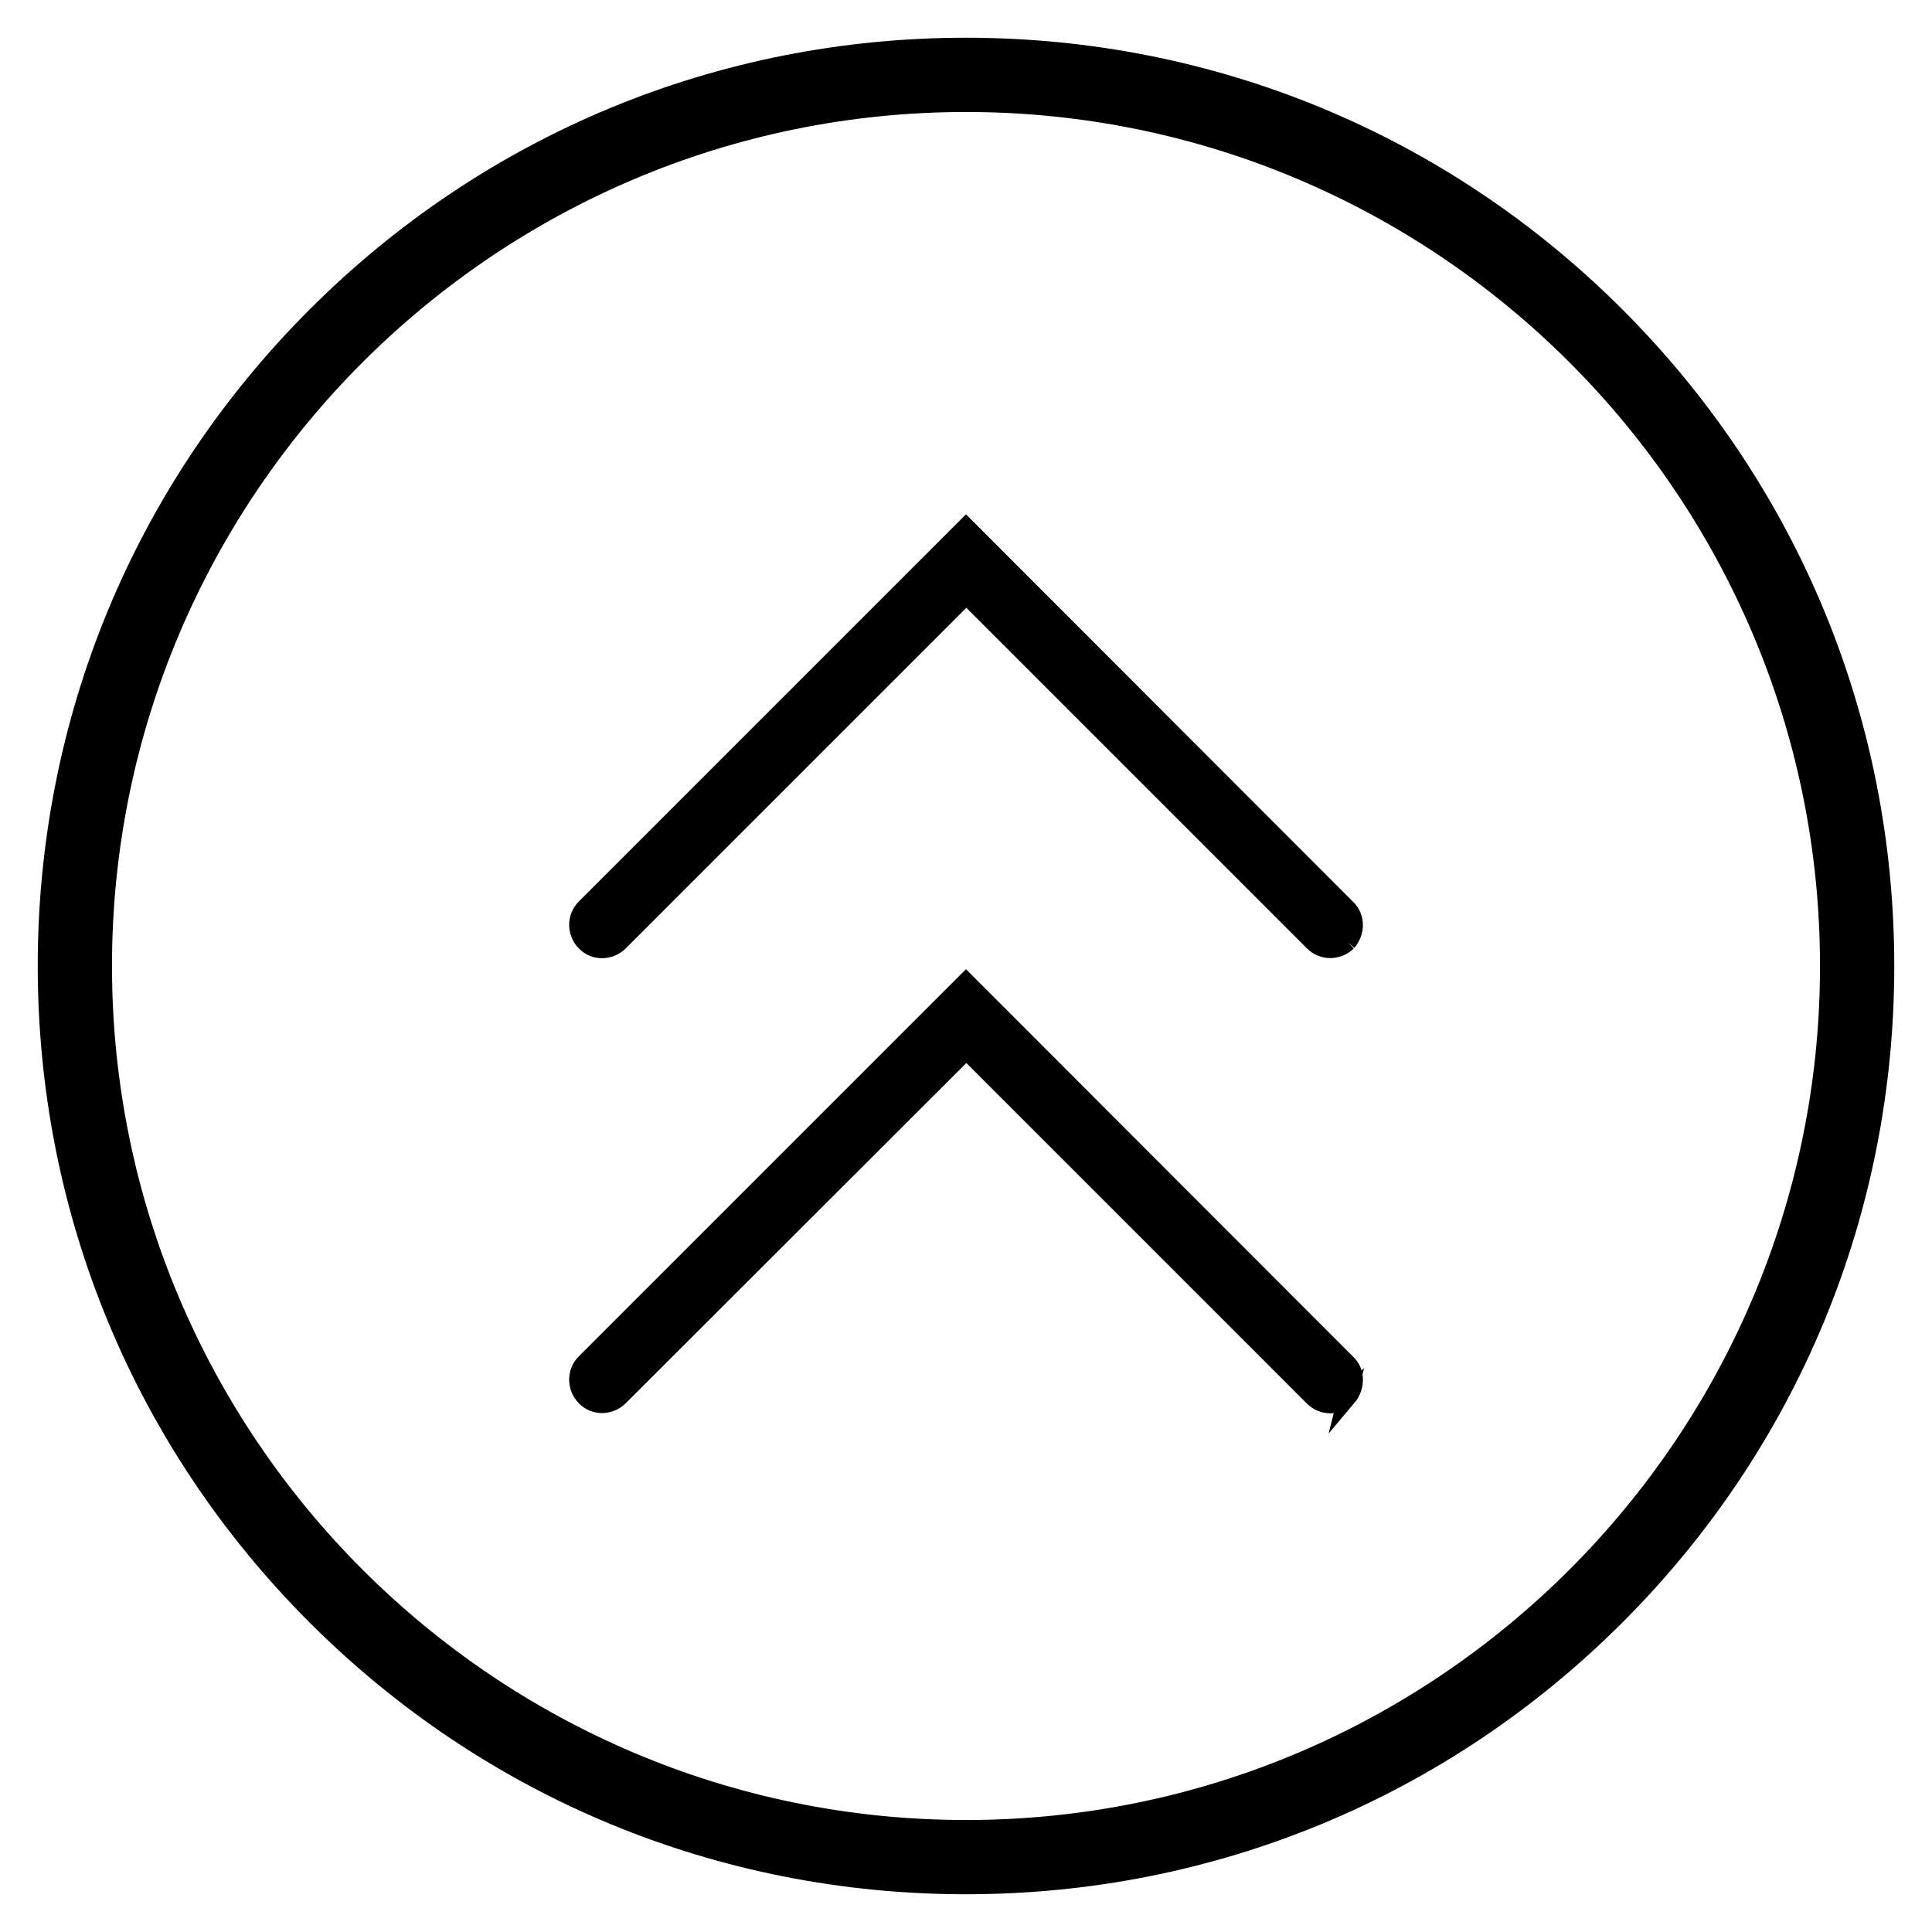
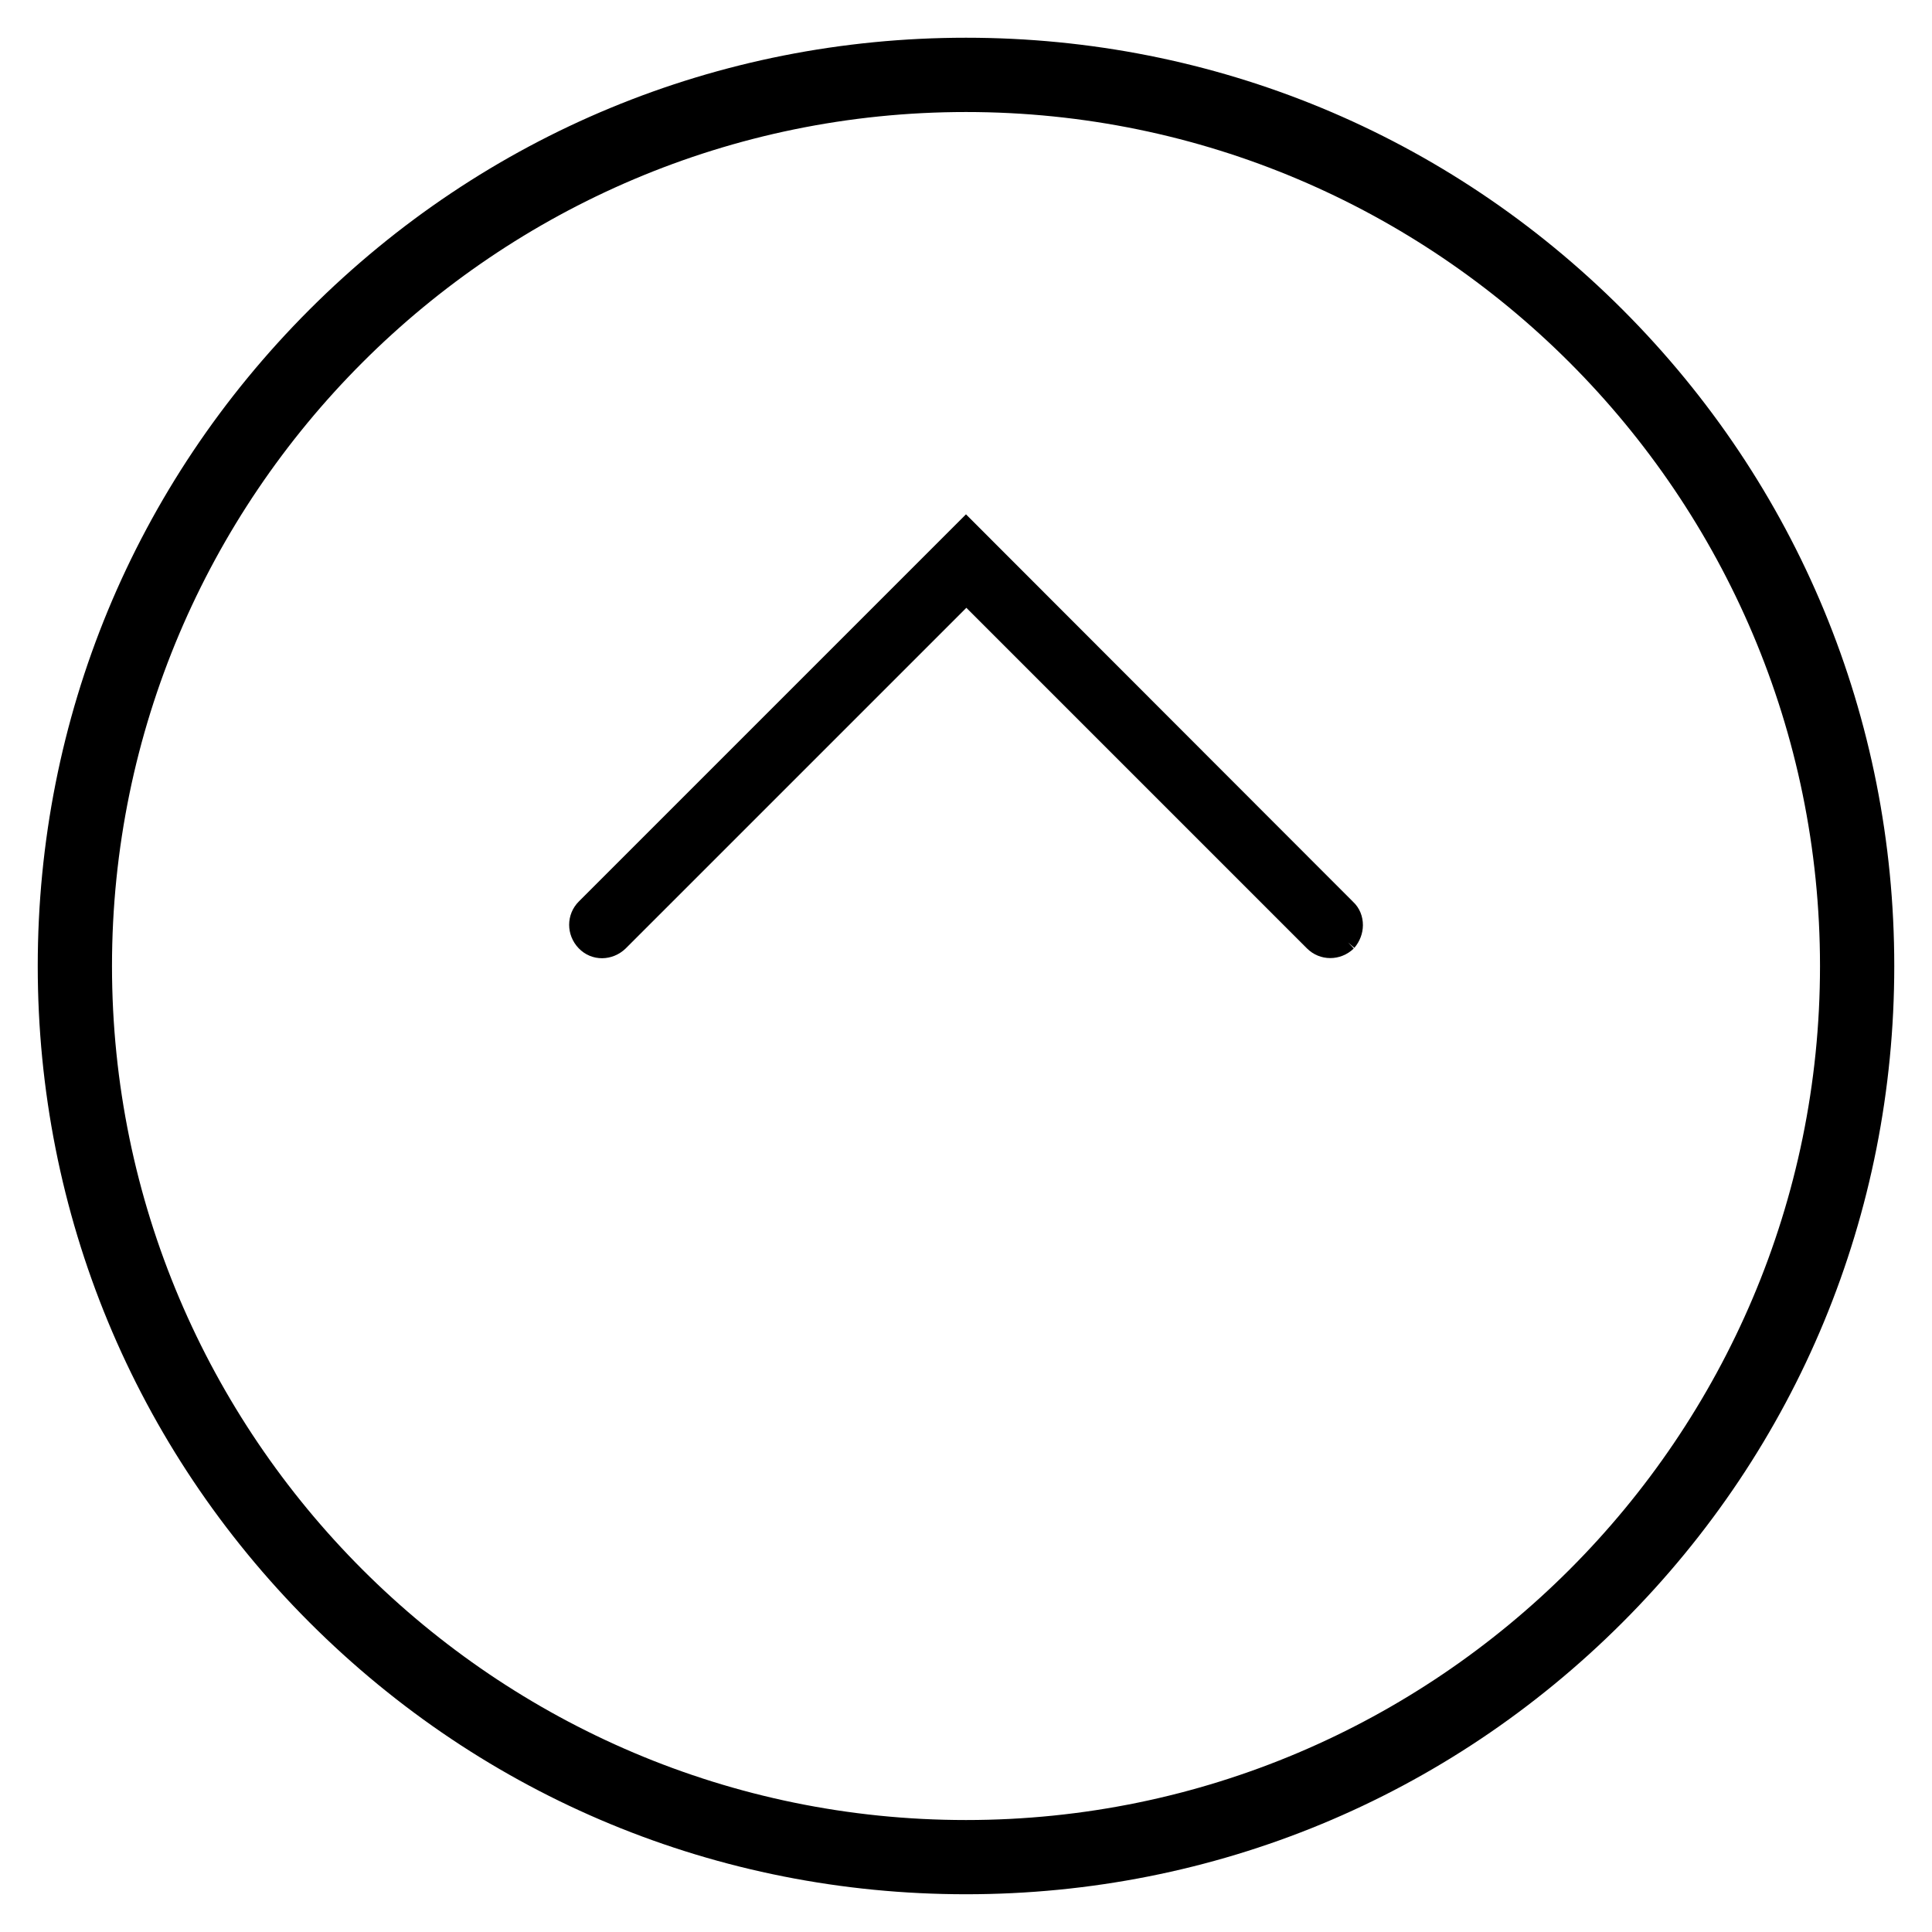
<svg xmlns="http://www.w3.org/2000/svg" width="800px" height="800px" version="1.1" viewBox="144 144 512 512">
  <g>
-     <path d="m646 400c0 65.73-25.586 127.53-72.027 173.97-46.449 46.441-108.24 72.027-173.97 72.027s-127.53-25.586-173.97-72.027c-46.445-46.449-72.031-108.24-72.031-173.97 0-65.734 25.586-127.53 72.031-173.97 46.445-46.445 108.24-72.031 173.97-72.031 65.73 0 127.53 25.586 173.97 72.027 46.441 46.449 72.027 108.24 72.027 173.98zm-472.32 0c0 124.77 101.55 226.32 226.32 226.32 124.77 0 226.32-101.55 226.32-226.32 0-124.77-101.55-226.32-226.32-226.32-124.77 0-226.32 101.55-226.32 226.32z" />
+     <path d="m646 400c0 65.73-25.586 127.53-72.027 173.97-46.449 46.441-108.24 72.027-173.97 72.027s-127.53-25.586-173.97-72.027c-46.445-46.449-72.031-108.24-72.031-173.97 0-65.734 25.586-127.53 72.031-173.97 46.445-46.445 108.24-72.031 173.97-72.031 65.73 0 127.53 25.586 173.97 72.027 46.441 46.449 72.027 108.24 72.027 173.98m-472.32 0c0 124.77 101.55 226.32 226.32 226.32 124.77 0 226.32-101.55 226.32-226.32 0-124.77-101.55-226.32-226.32-226.32-124.77 0-226.32 101.55-226.32 226.32z" />
    <path transform="matrix(.984 0 0 .984 148.09 148.09)" d="m358.7 249.5c-2.6 2.501-6.602 2.501-9.099 0l-93.5-93.5-93.5 93.5c-2.6 2.501-6.602 2.6-9.099 0-2.501-2.6-2.501-6.602 0-9.099l102.5-102.5 102.5 102.6c1.298 1.199 1.901 2.799 1.901 4.502-0.004 1.6-0.603 3.2-1.703 4.498z" stroke="#000000" stroke-miterlimit="10" stroke-width="5" />
-     <path transform="matrix(.984 0 0 .984 148.09 148.09)" d="m358.7 372.1c-2.6 2.501-6.602 2.501-9.099 0l-93.5-93.5-93.5 93.4c-2.6 2.501-6.602 2.6-9.099 0-2.501-2.6-2.501-6.602 0-9.099l102.5-102.5 102.5 102.6c1.298 1.199 1.901 2.799 1.901 4.502-0.004 1.6-0.603 3.299-1.703 4.601z" stroke="#000000" stroke-miterlimit="10" stroke-width="5" />
  </g>
</svg>